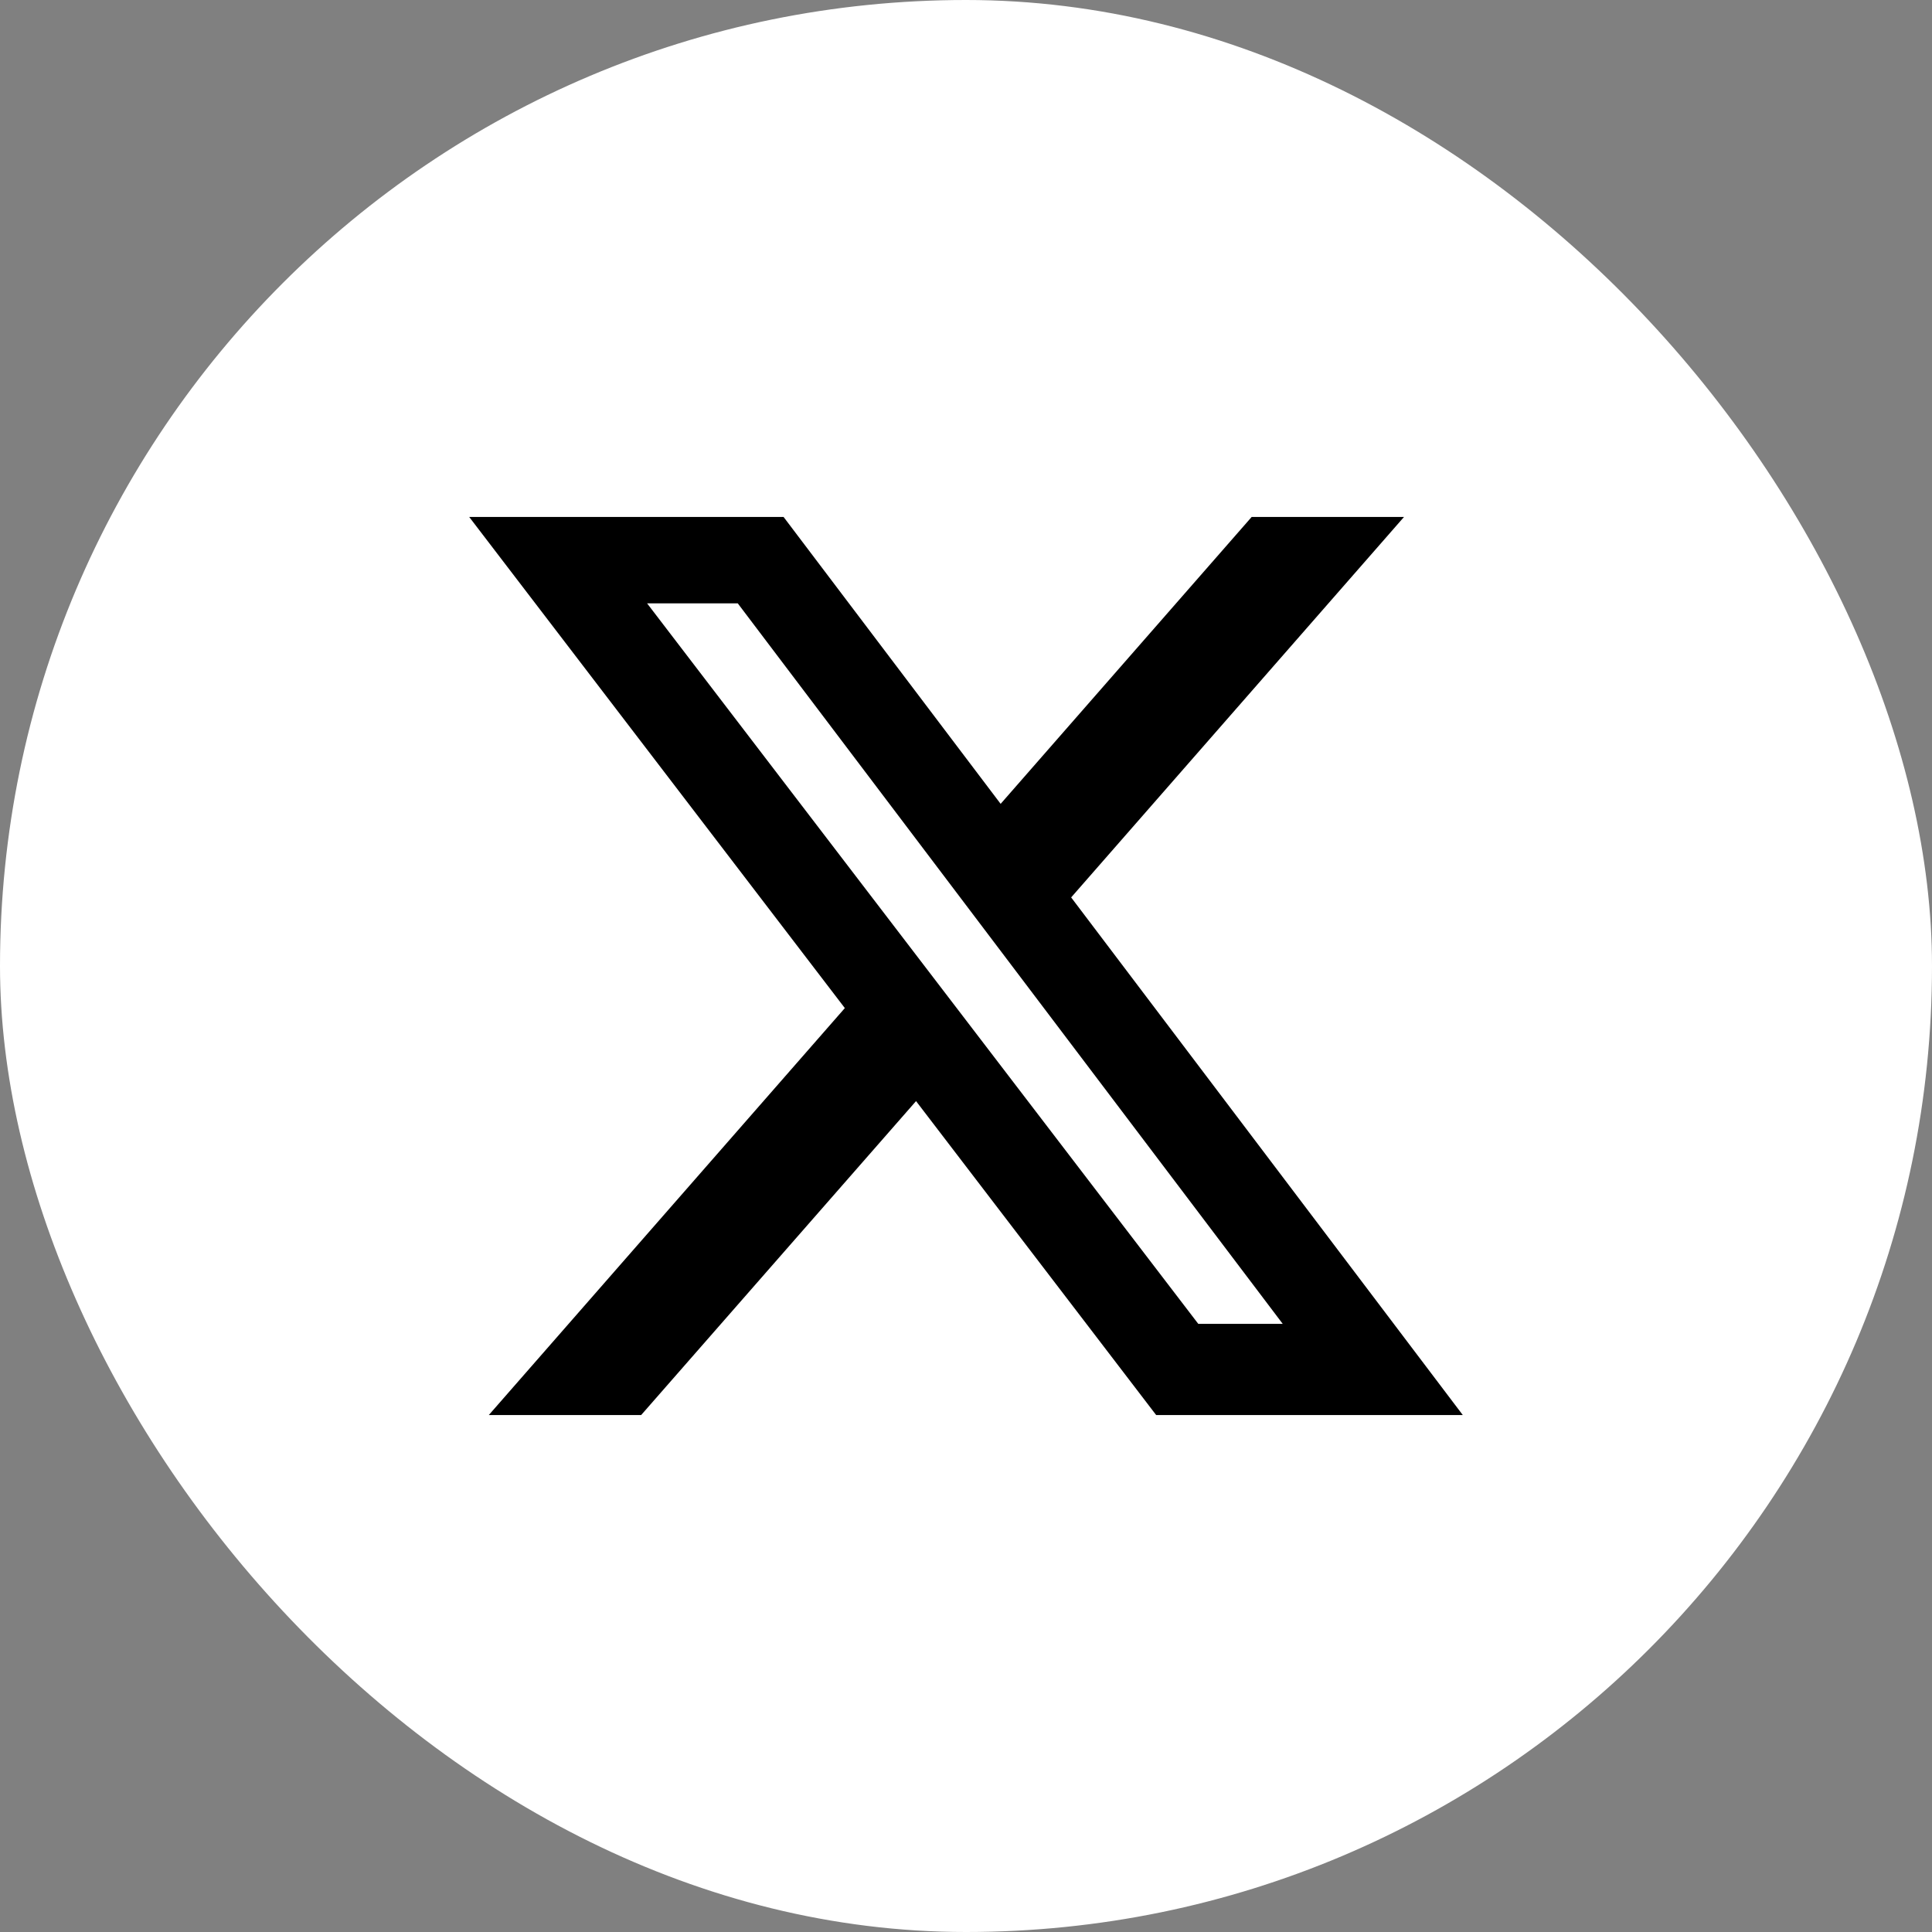
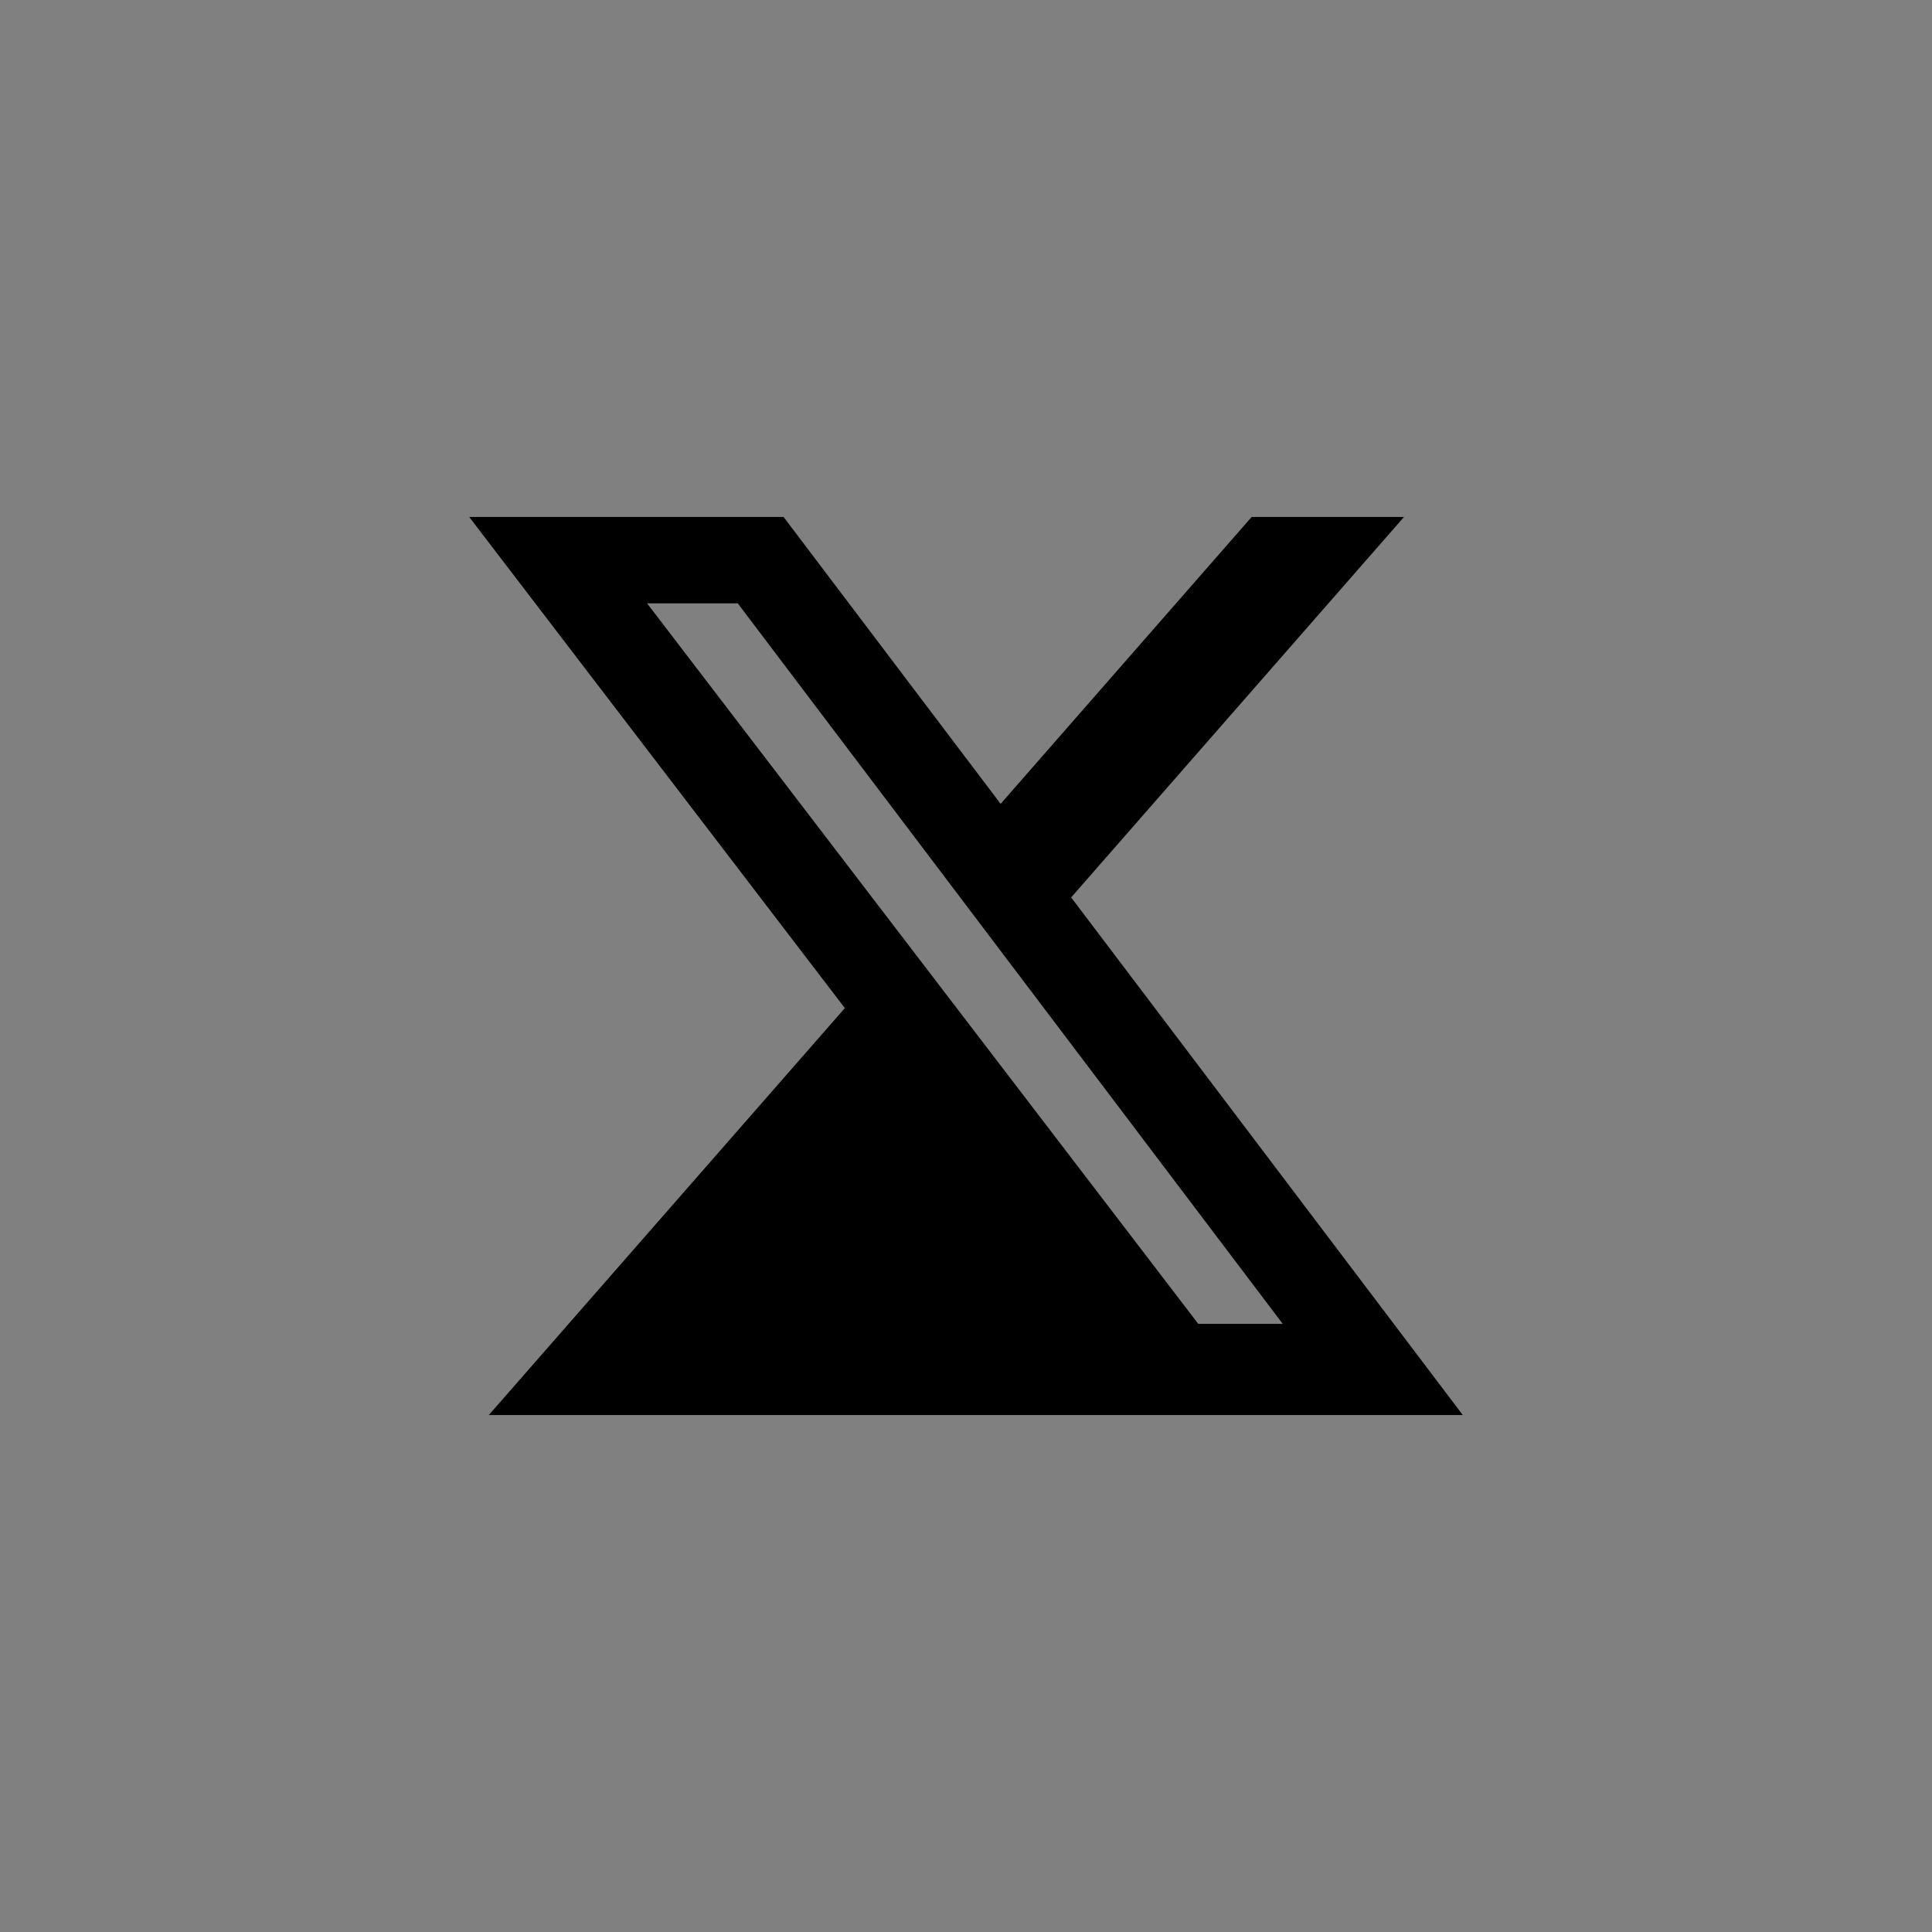
<svg xmlns="http://www.w3.org/2000/svg" width="14" height="14" viewBox="0 0 14 14" fill="none">
  <rect x="0" y="0" width="14" height="14" fill="#808080" stroke="none" />
-   <rect width="14" height="14" rx="7" fill="white" />
-   <path d="M9.07 3.746H10.174L7.762 6.503L10.6 10.254H8.378L6.638 7.979L4.646 10.254H3.542L6.122 7.305L3.4 3.746H5.678L7.251 5.825L9.07 3.746H9.07ZM8.683 9.593H9.295L5.346 4.372H4.689L8.683 9.593Z" fill="black" />
+   <path d="M9.07 3.746H10.174L7.762 6.503L10.6 10.254H8.378L4.646 10.254H3.542L6.122 7.305L3.4 3.746H5.678L7.251 5.825L9.07 3.746H9.07ZM8.683 9.593H9.295L5.346 4.372H4.689L8.683 9.593Z" fill="black" />
</svg>